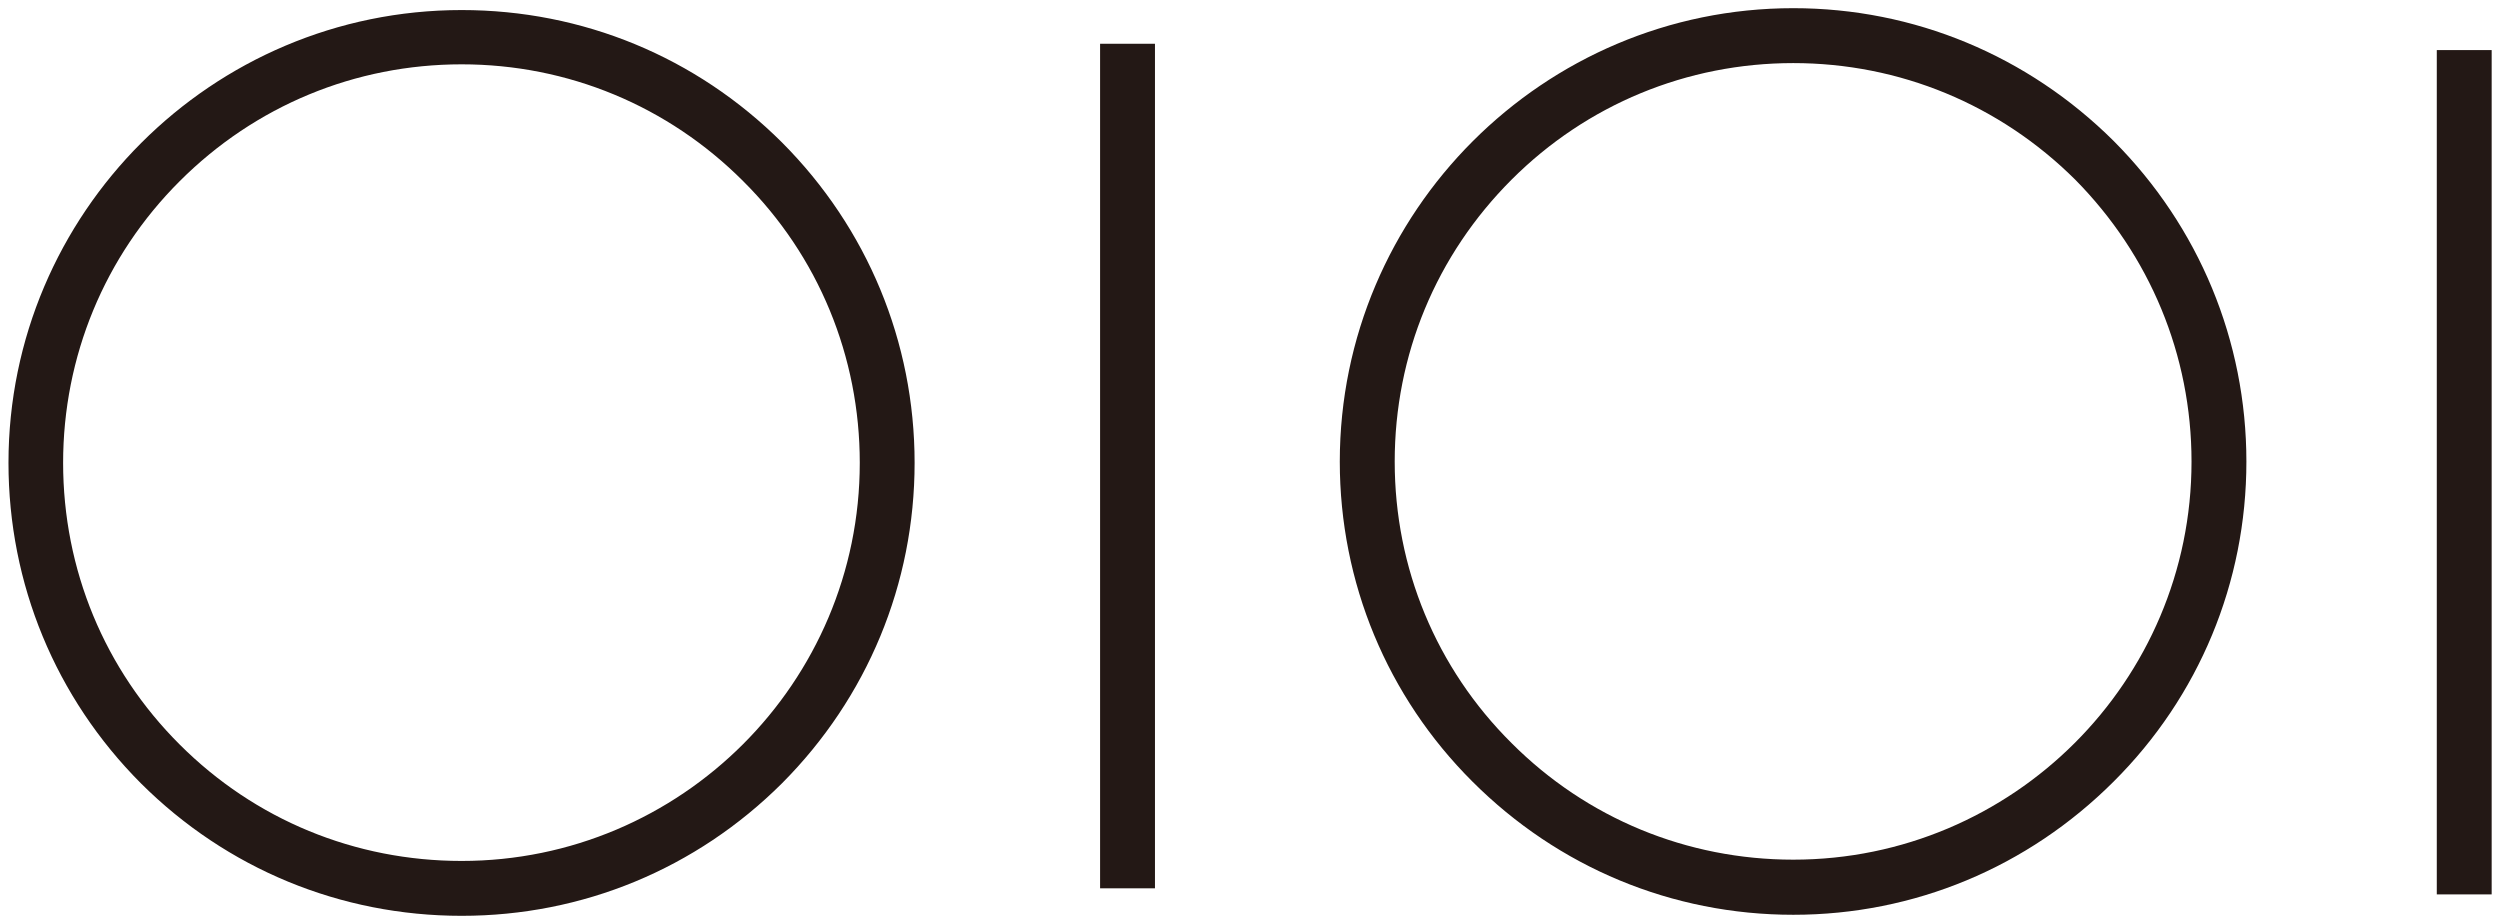
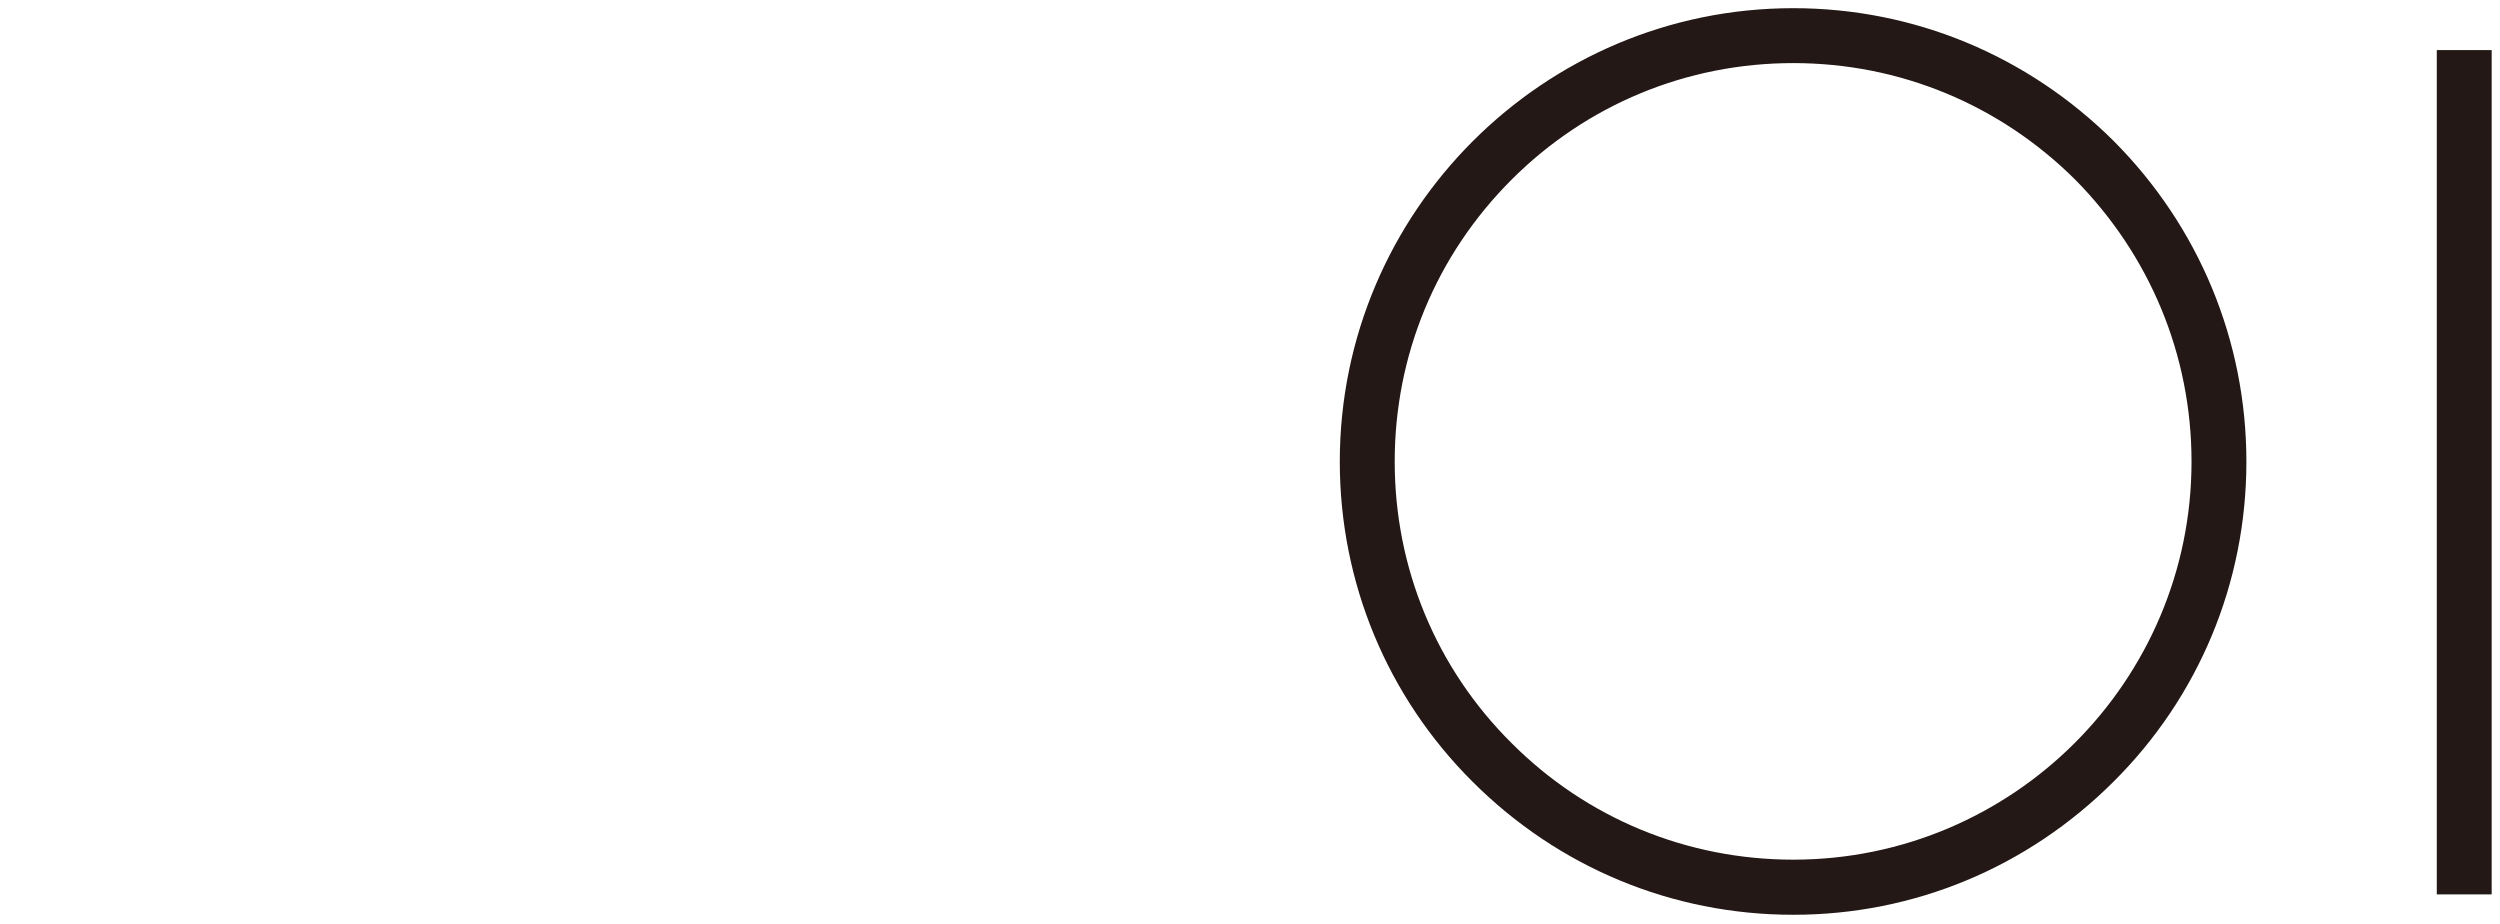
<svg xmlns="http://www.w3.org/2000/svg" version="1.1" id="svg13474" viewBox="0 0 300 110.919" height="110.919" width="300">
  <defs id="defs13476">
    <clipPath id="clipPath13232" clipPathUnits="userSpaceOnUse">
      <path id="path13234" d="m 0,0 1031.811,0 0,728.504 L 0,728.504 0,0 Z" />
    </clipPath>
    <clipPath id="clipPath13218" clipPathUnits="userSpaceOnUse">
      <path id="path13220" d="m 0,0 1031.811,0 0,728.504 L 0,728.504 0,0 Z" />
    </clipPath>
  </defs>
  <g transform="translate(-228.793,-650.903)" id="layer1">
    <g style="fill:#231815;fill-opacity:1" id="g13214" transform="matrix(4.803,0,0,-4.803,-1691.399,2881.129)">
      <g style="fill:#231815;fill-opacity:1" clip-path="url(#clipPath13218)" id="g13216">
        <g style="fill:#231815;fill-opacity:1" transform="translate(411.324,441.459)" id="g13222">
-           <path id="path13224" style="fill:#231815;fill-opacity:1;fill-rule:nonzero;stroke:none" d="m 0,0 c 3.019,0 5.858,1.172 8.004,3.311 2.131,2.139 3.313,4.983 3.313,8.007 0,3.021 -1.182,5.866 -3.313,8.004 C 5.858,21.461 3.019,22.63 0,22.63 c -6.245,0 -11.322,-5.077 -11.322,-11.312 0,-3.024 1.176,-5.868 3.308,-8.007 C -5.868,1.172 -3.024,0 0,0 m -9.957,11.318 c 0,2.651 1.034,5.163 2.914,7.038 1.882,1.881 4.381,2.918 7.043,2.918 2.655,0 5.154,-1.037 7.033,-2.918 1.886,-1.875 2.914,-4.387 2.914,-7.038 0,-5.493 -4.47,-9.947 -9.947,-9.947 -2.662,0 -5.161,1.026 -7.043,2.907 -1.88,1.875 -2.914,4.374 -2.914,7.04" />
-         </g>
+           </g>
      </g>
    </g>
-     <path id="path13226" style="fill:#231815;fill-opacity:1;fill-rule:nonzero;stroke:none" d="m 360.804,757.501 6.585,0 0,-101.347 -6.585,0 0,101.347 z" />
    <g style="fill:#231815;fill-opacity:1" id="g13228" transform="matrix(4.803,0,0,-4.803,-1691.399,2881.129)">
      <g style="fill:#231815;fill-opacity:1" clip-path="url(#clipPath13232)" id="g13230">
        <g style="fill:#231815;fill-opacity:1" transform="translate(444.594,441.485)" id="g13236">
          <path id="path13238" style="fill:#231815;fill-opacity:1;fill-rule:nonzero;stroke:none" d="m 0,0 c 3.018,0 5.857,1.184 8.004,3.328 2.133,2.124 3.317,4.975 3.317,7.993 0,3.02 -1.184,5.871 -3.317,8.013 -2.147,2.133 -4.986,3.317 -8.004,3.317 -6.244,0 -11.33,-5.084 -11.33,-11.33 0,-3.018 1.184,-5.869 3.314,-7.993 C -5.871,1.184 -3.027,0 0,0 m -9.958,11.321 c 0,2.666 1.034,5.159 2.92,7.046 1.879,1.878 4.383,2.912 7.038,2.912 2.655,0 5.154,-1.034 7.044,-2.912 C 8.907,16.48 9.95,13.987 9.95,11.321 9.95,5.836 5.485,1.377 0,1.377 c -2.655,0 -5.159,1.031 -7.038,2.912 -1.886,1.875 -2.92,4.377 -2.92,7.032" />
        </g>
      </g>
    </g>
    <path id="path13240" style="fill:#231815;fill-opacity:1;fill-rule:nonzero;stroke:none" d="m 521.208,758.231 6.585,0 0,-101.318 -6.585,0 0,101.318 z" />
  </g>
</svg>